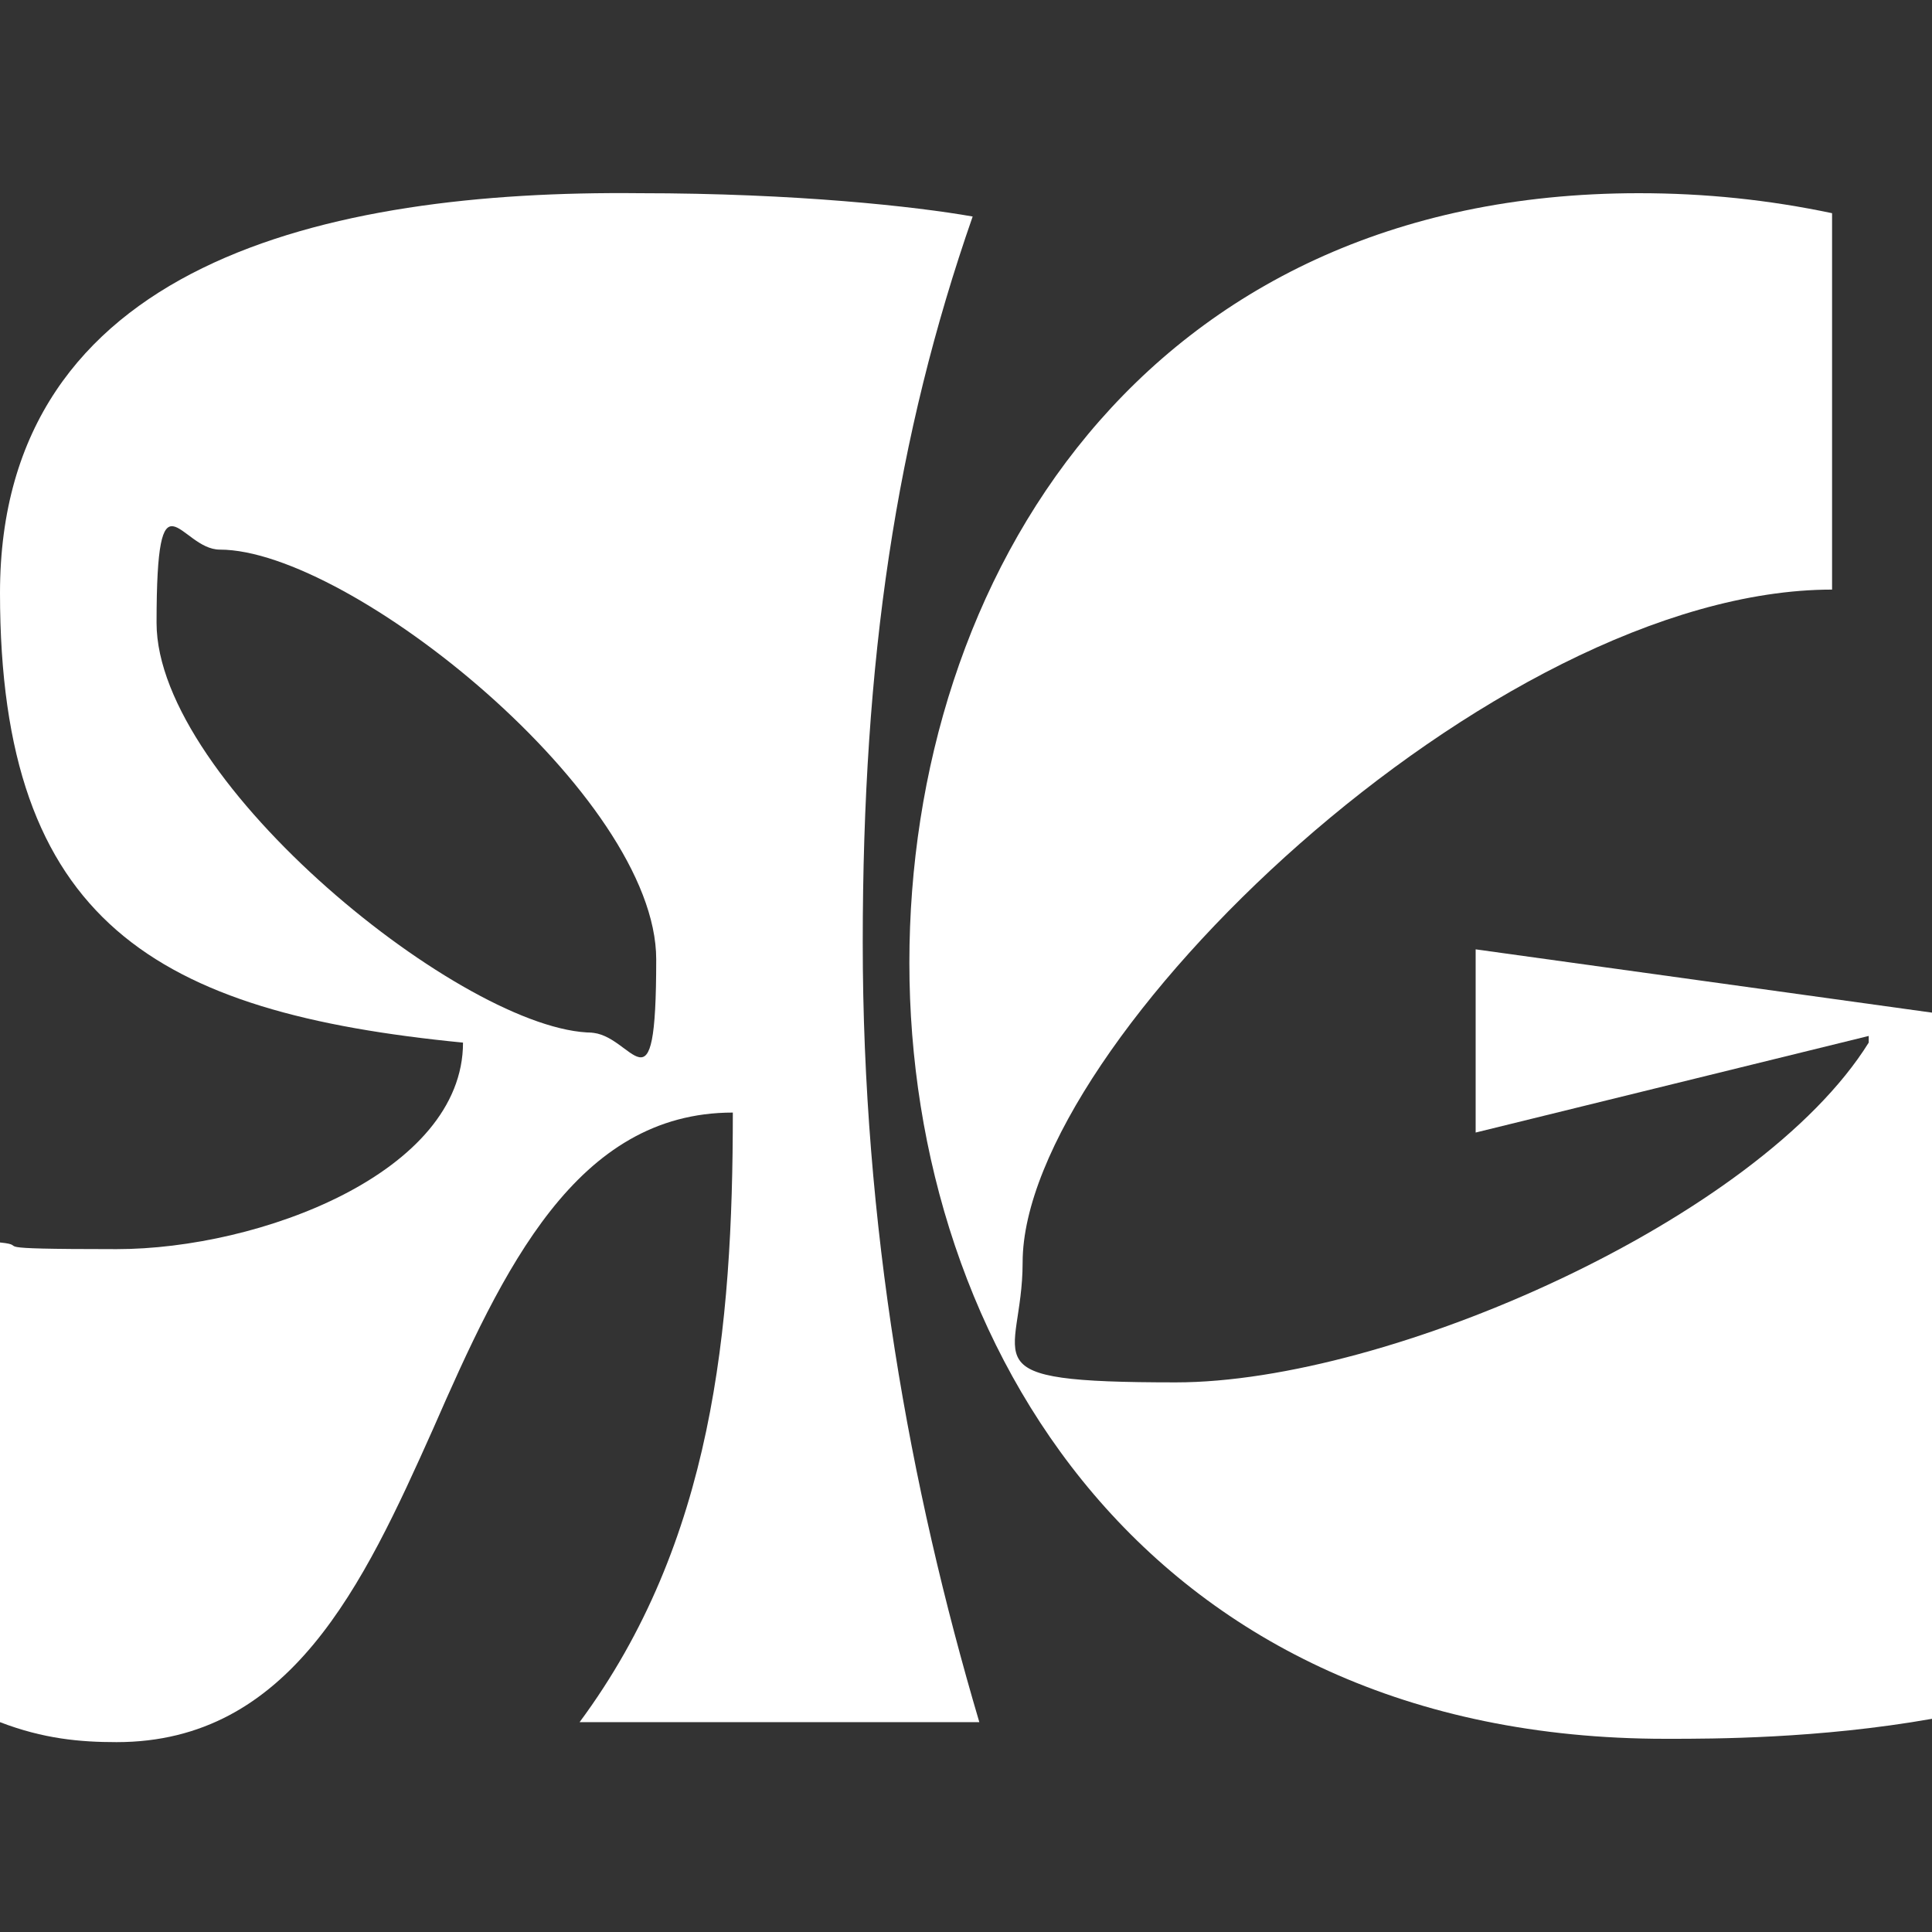
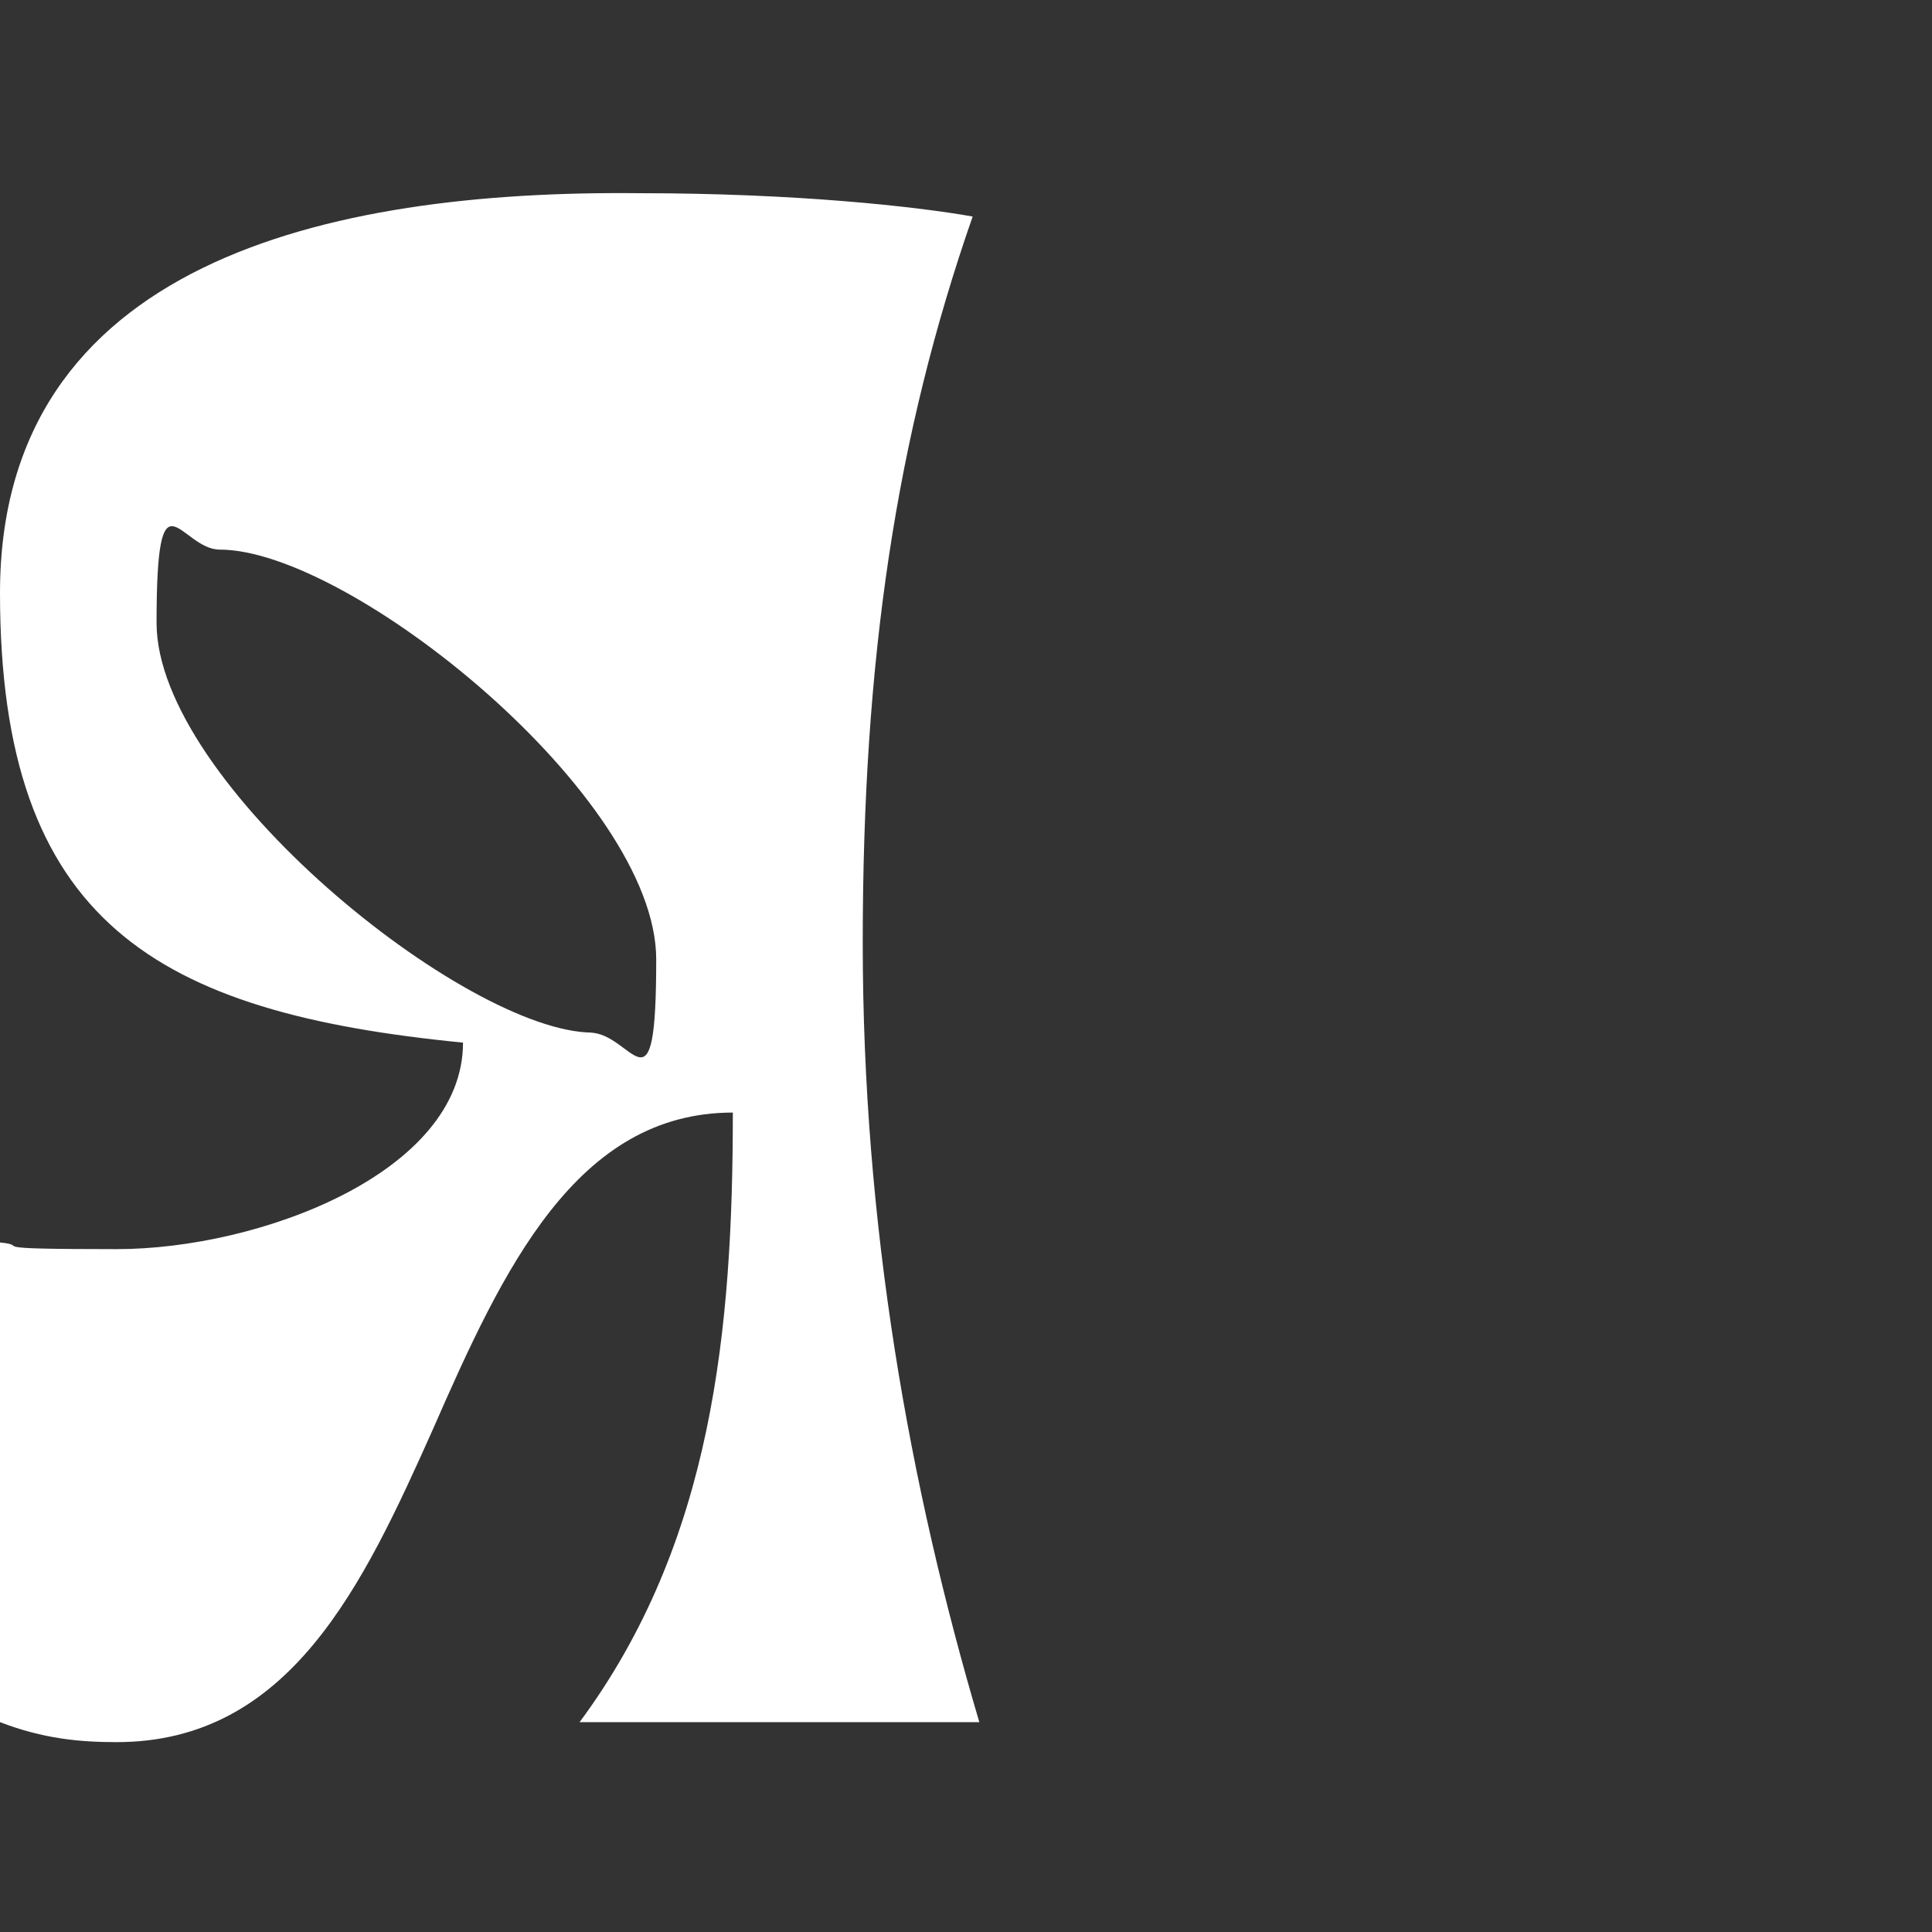
<svg xmlns="http://www.w3.org/2000/svg" id="Calque_1" version="1.1" viewBox="0 0 58 58">
  <rect x="0" y="0" width="58" height="58" fill="#333333" stroke="none" />
  <defs>
    <style>.st0{fill:#fff}</style>
  </defs>
-   <path d="M50.1 52.2c1.3 0 4.5 0 7.9-.6V30.4l-13.7-1.9V34l11.8-2.9v.2c-3.3 5.3-14.4 10.2-20.8 10.2s-4.6-.6-4.6-3.6c0-6.6 14.1-20.2 24.3-20.2V6.4c-1.9-.4-3.8-.6-5.8-.6-14.9 0-21.9 11.6-21.9 23.1S34.5 52.2 50 52.2Z" class="st0" />
  <path d="M29.4 51.7c-2.1-7.1-3.5-14.9-3.5-23.4s1-15.2 3.3-21.8c-1.7-.3-5.3-.7-10-.7C9.8 5.7 0 7.9 0 17.8s4.7 12.6 13.9 13.5c0 3.9-6.1 6.2-10.4 6.2S1 37.4 0 37.3v14.4c1.3.5 2.4.6 3.5.6 5.2 0 7.4-4.7 9.5-9.4 2.1-4.8 4.3-9.5 9-9.5 0 6.5-.6 12.9-4.6 18.3zM17.8 31C14 31 4.7 23.5 4.7 18.7s.7-2.2 1.9-2.2c3.9 0 13.1 7.4 13.1 12.3s-.7 2.2-2 2.2Z" class="st0" />
</svg>